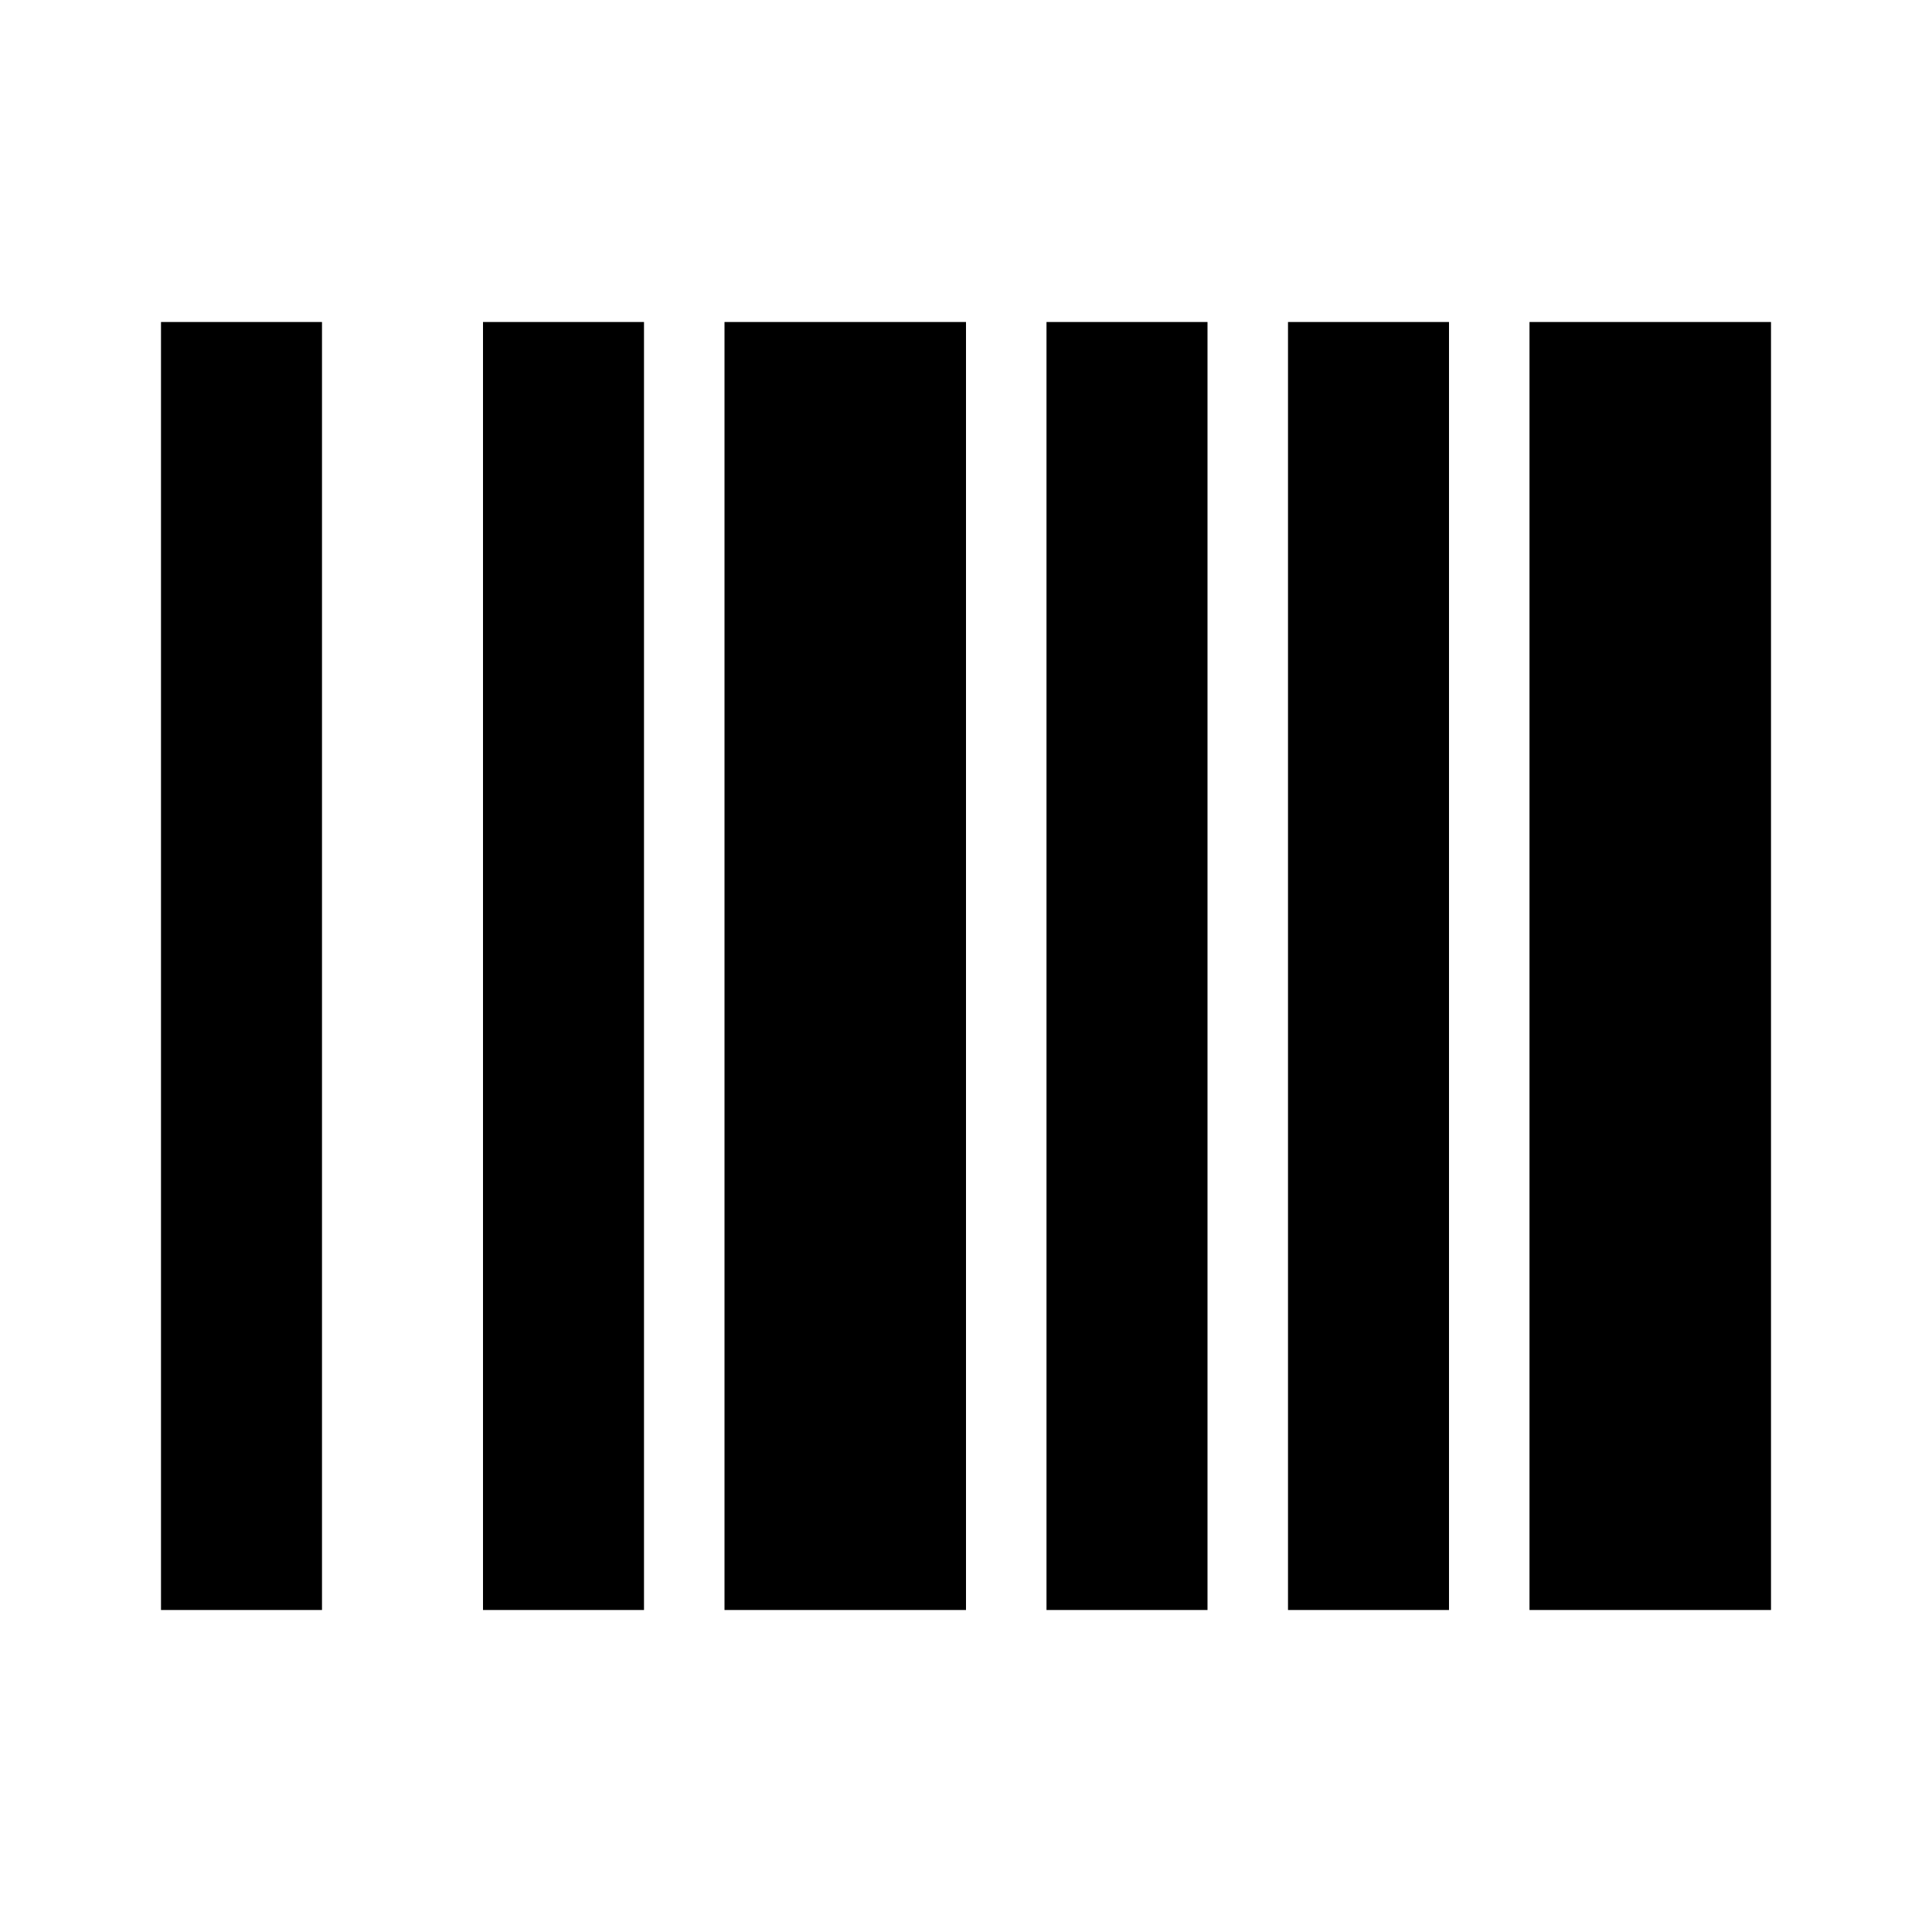
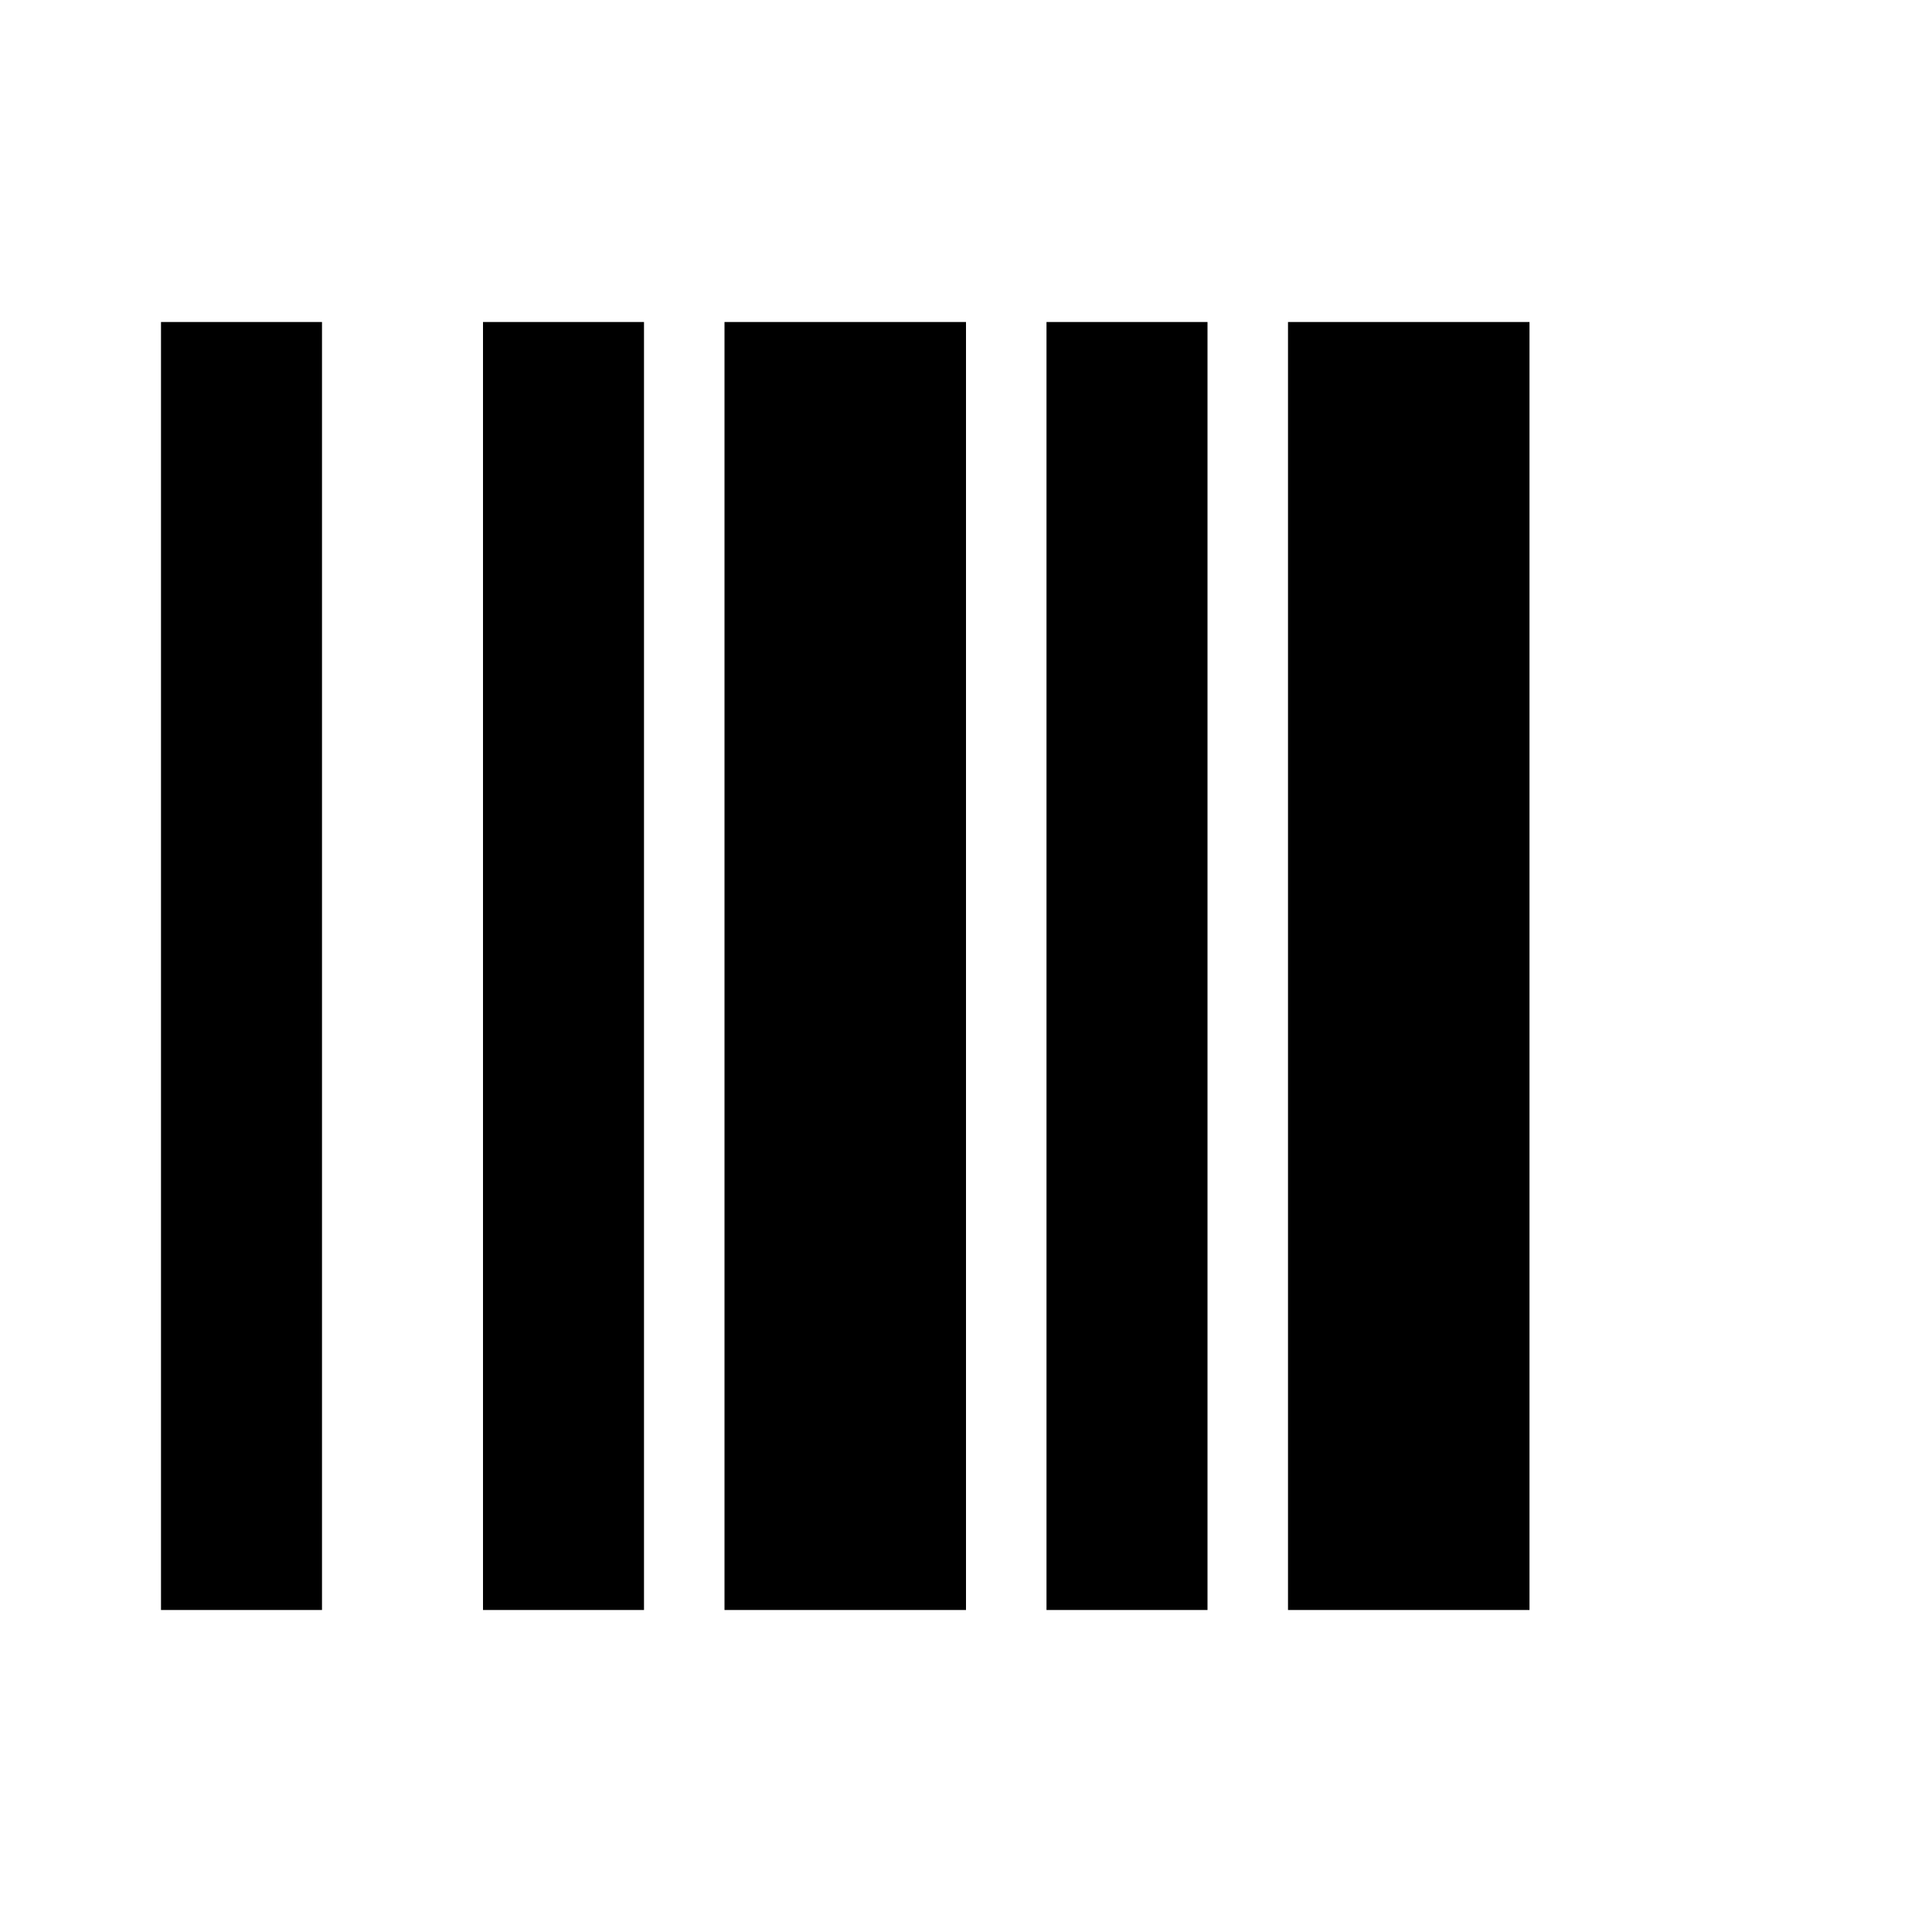
<svg xmlns="http://www.w3.org/2000/svg" class="icon" style="width: 1em;height: 1em;vertical-align: middle;fill: currentColor;overflow: hidden;" viewBox="0 0 1024 1024" version="1.1">
-   <path d="M85.333 170.667h85.333v682.667H85.333V170.667z m170.667 0h85.333v682.667H256V170.667z m128 0h128v682.667H384V170.667z m170.667 0h85.333v682.667h-85.333V170.667z m128 0h85.333v682.667h-85.333V170.667z m128 0h128v682.667h-128V170.667z" />
+   <path d="M85.333 170.667h85.333v682.667H85.333V170.667z m170.667 0h85.333v682.667H256V170.667z m128 0h128v682.667H384V170.667z m170.667 0h85.333v682.667h-85.333V170.667z h85.333v682.667h-85.333V170.667z m128 0h128v682.667h-128V170.667z" />
</svg>